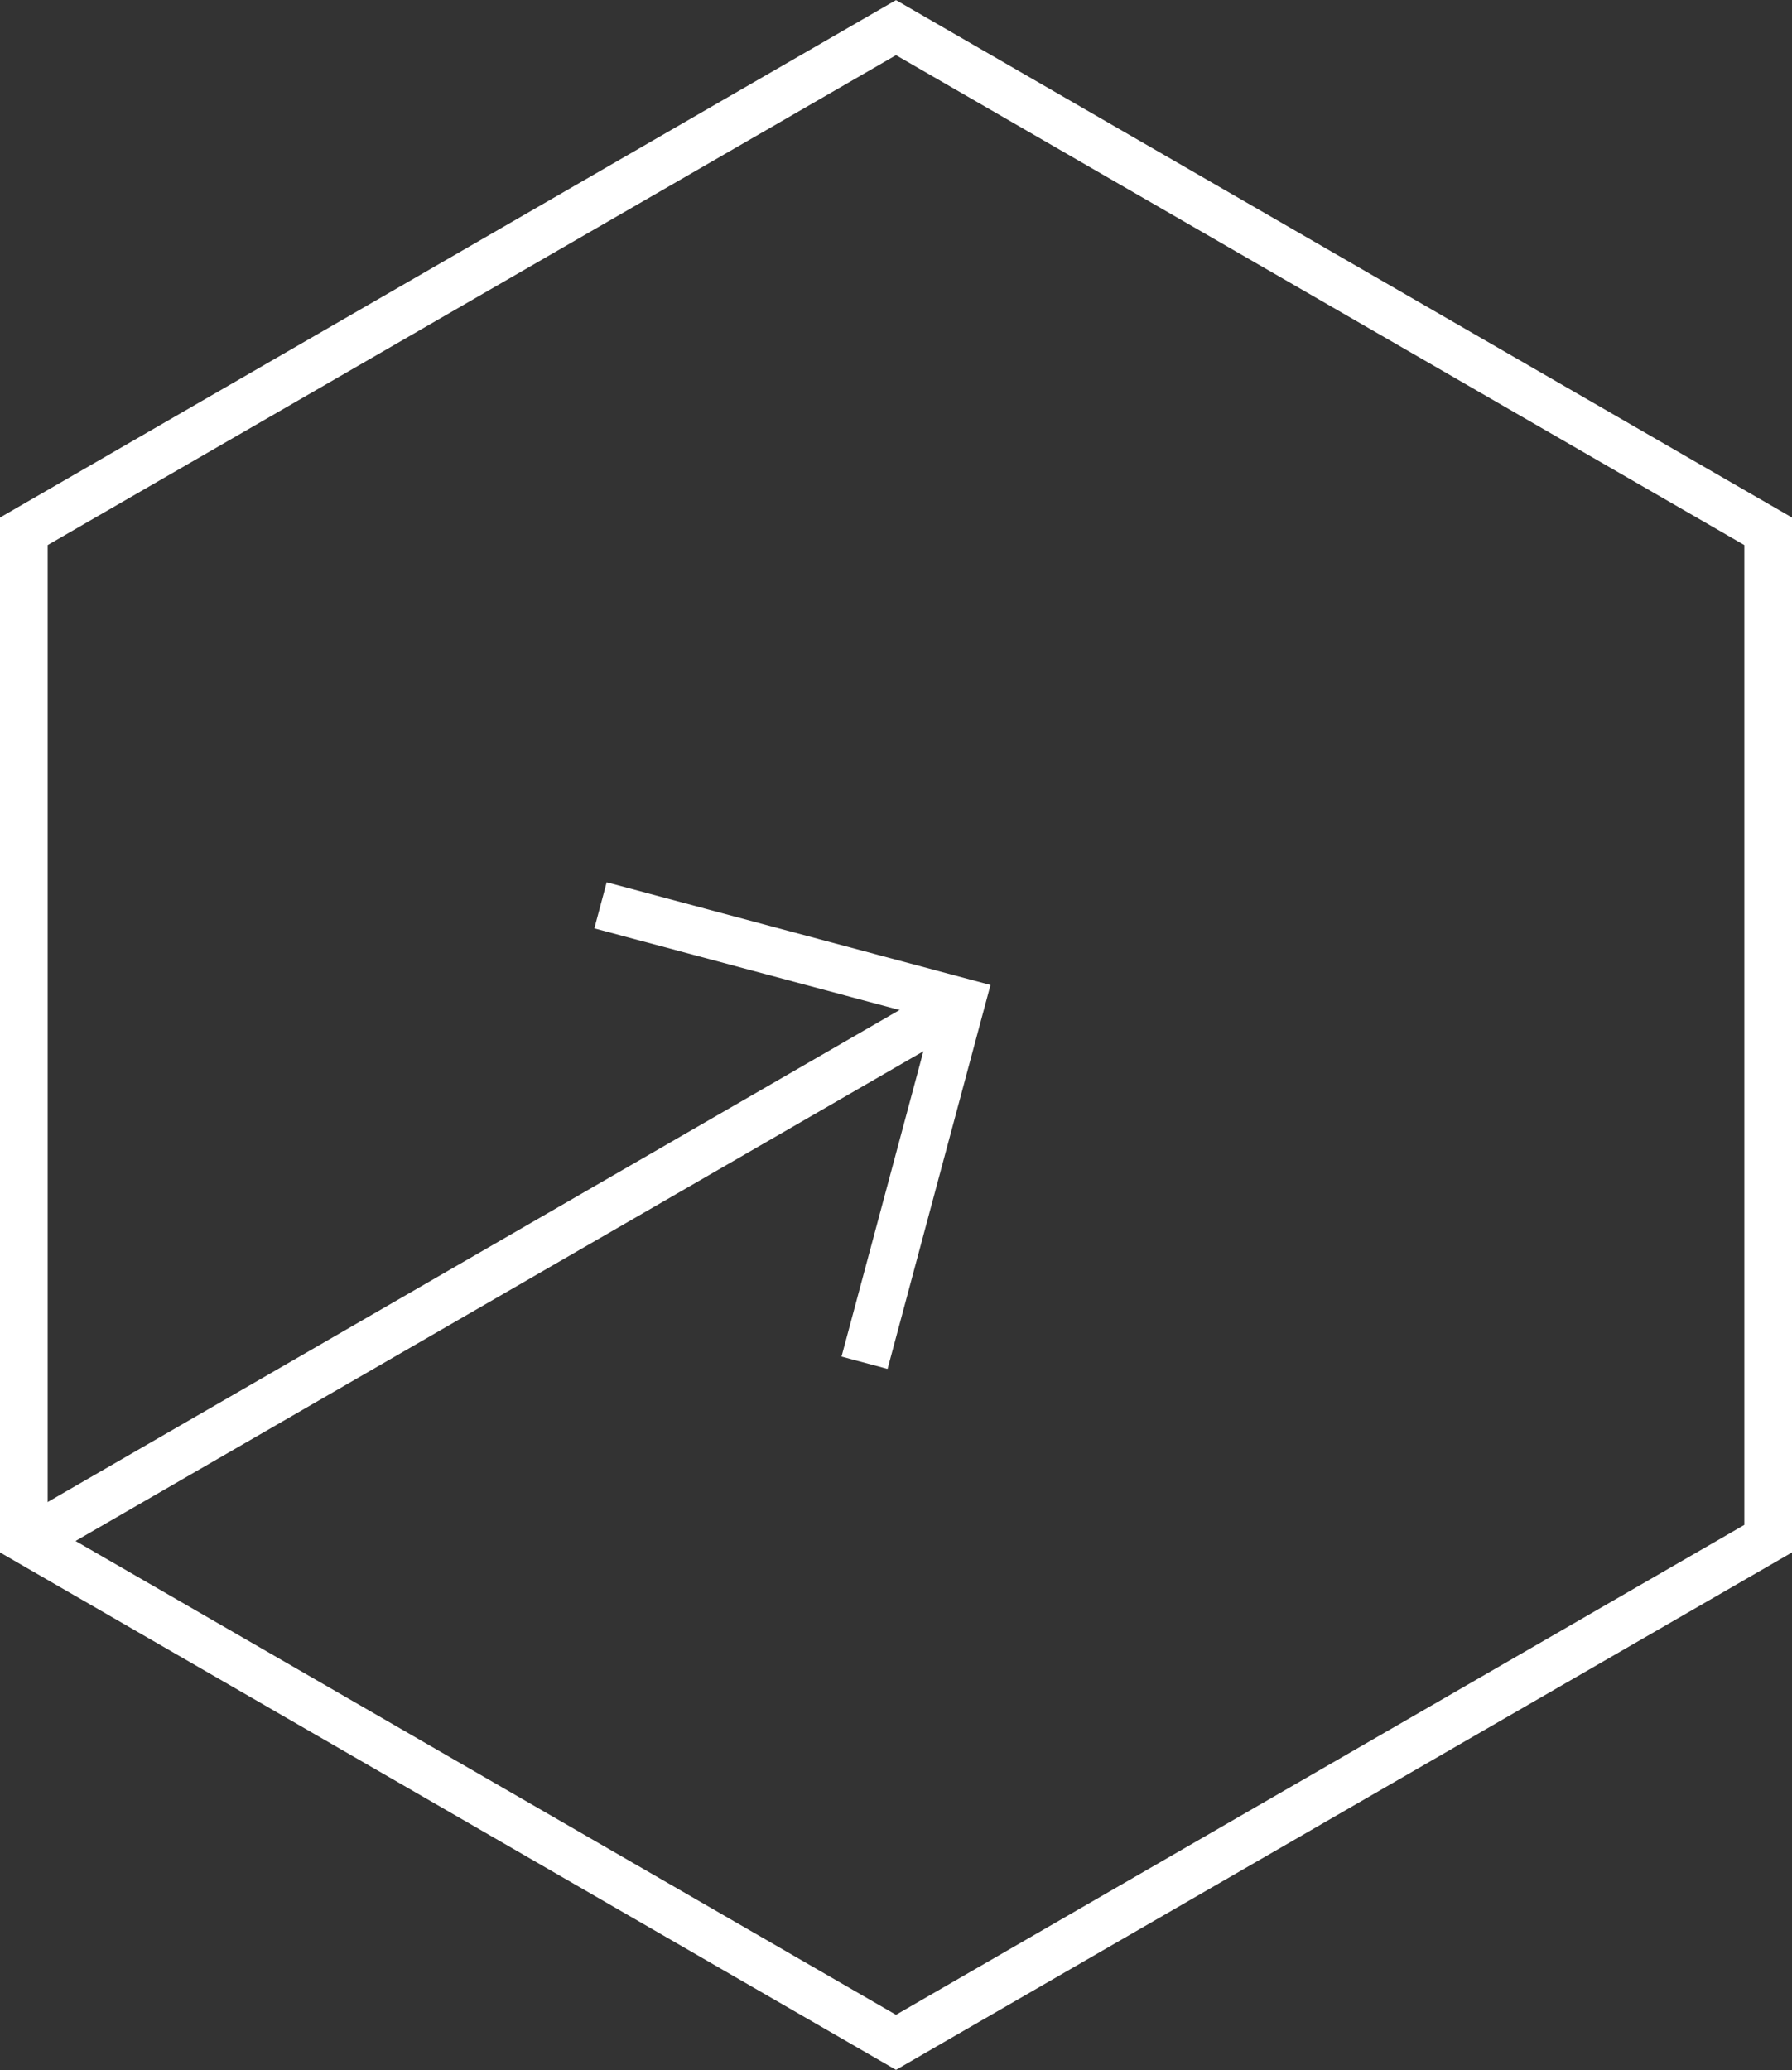
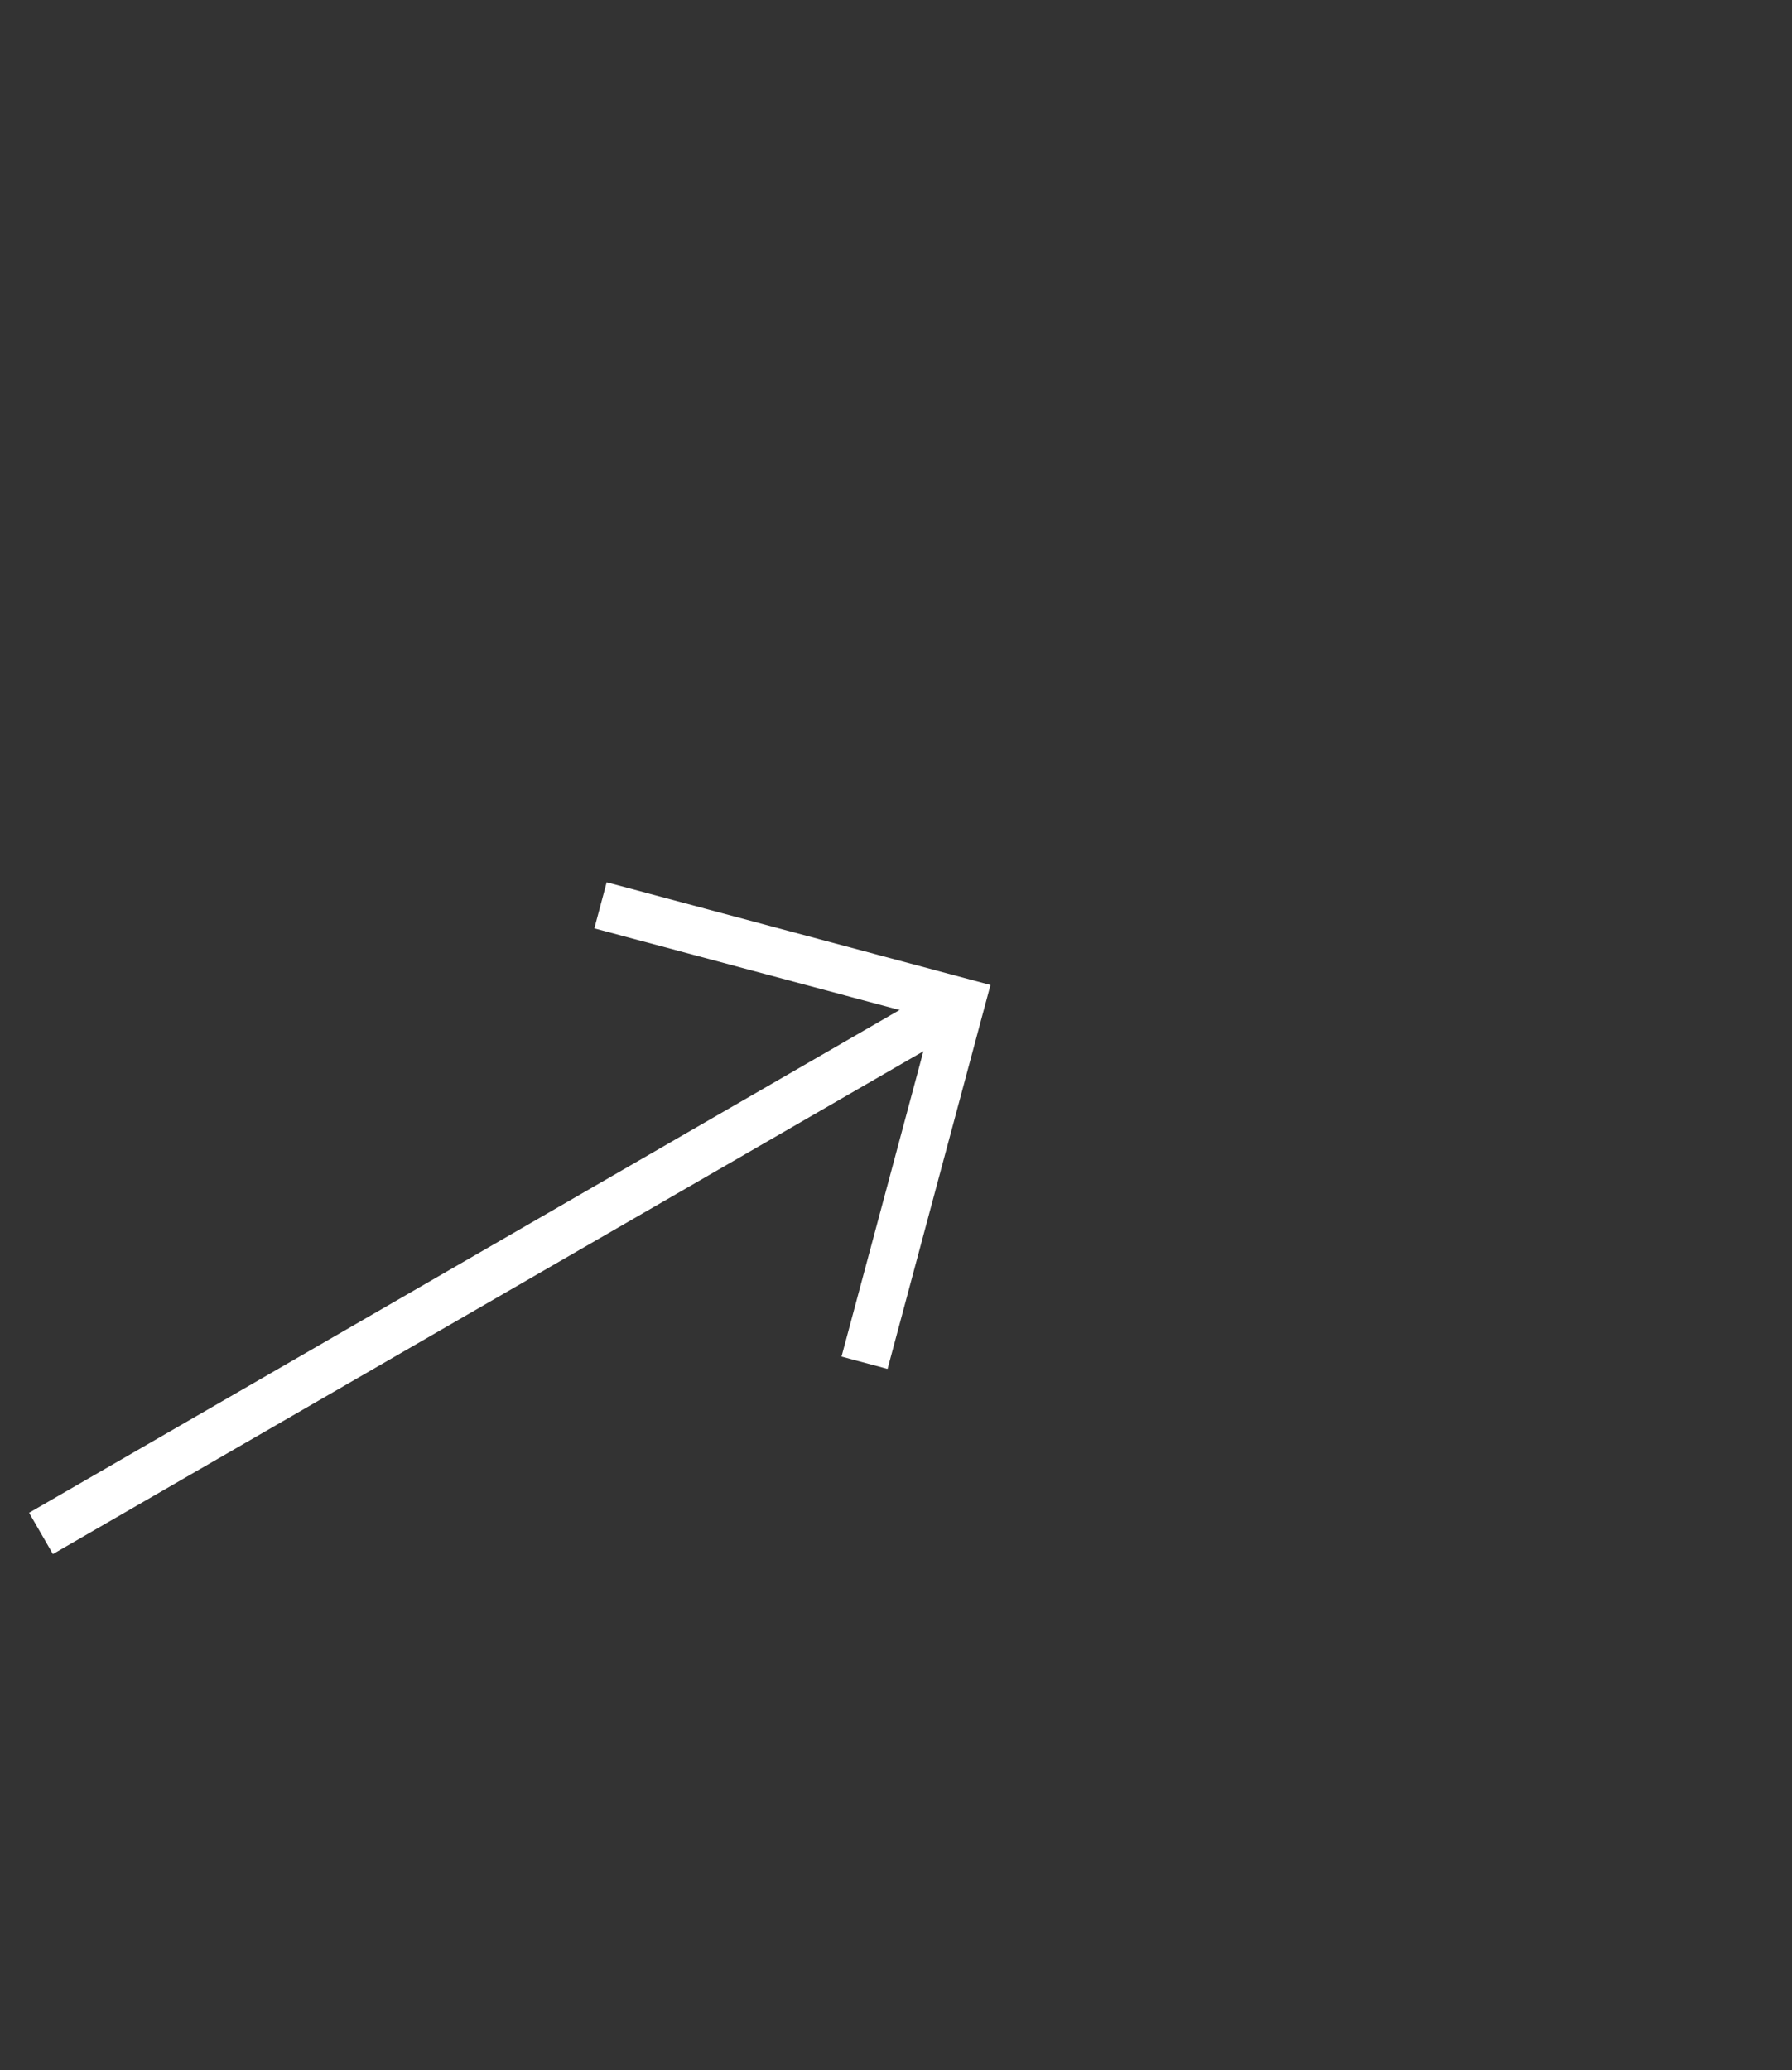
<svg xmlns="http://www.w3.org/2000/svg" width="75.2" height="86.84" viewBox="0 0 75.2 86.84">
  <rect x="0" y="0" width="75.2" height="86.84" fill="#333333" stroke="none" />
  <defs>
    <style>.cls-1{fill:none;stroke:#fff;stroke-miterlimit:10;stroke-width:2px;}</style>
  </defs>
  <title>Asset 2ico-go</title>
  <g id="Layer_2" data-name="Layer 2">
    <g id="Layer_1-2" data-name="Layer 1">
-       <polygon class="cls-1" points="1 22.29 1 64.55 37.6 85.68 74.2 64.55 74.2 22.29 37.6 1.16 1 22.29" />
      <polyline class="cls-1" points="25.2 37.98 40.34 42.03 36.28 57.17" />
      <line class="cls-1" x1="40.34" y1="42.03" x2="1.72" y2="64.33" />
    </g>
  </g>
</svg>